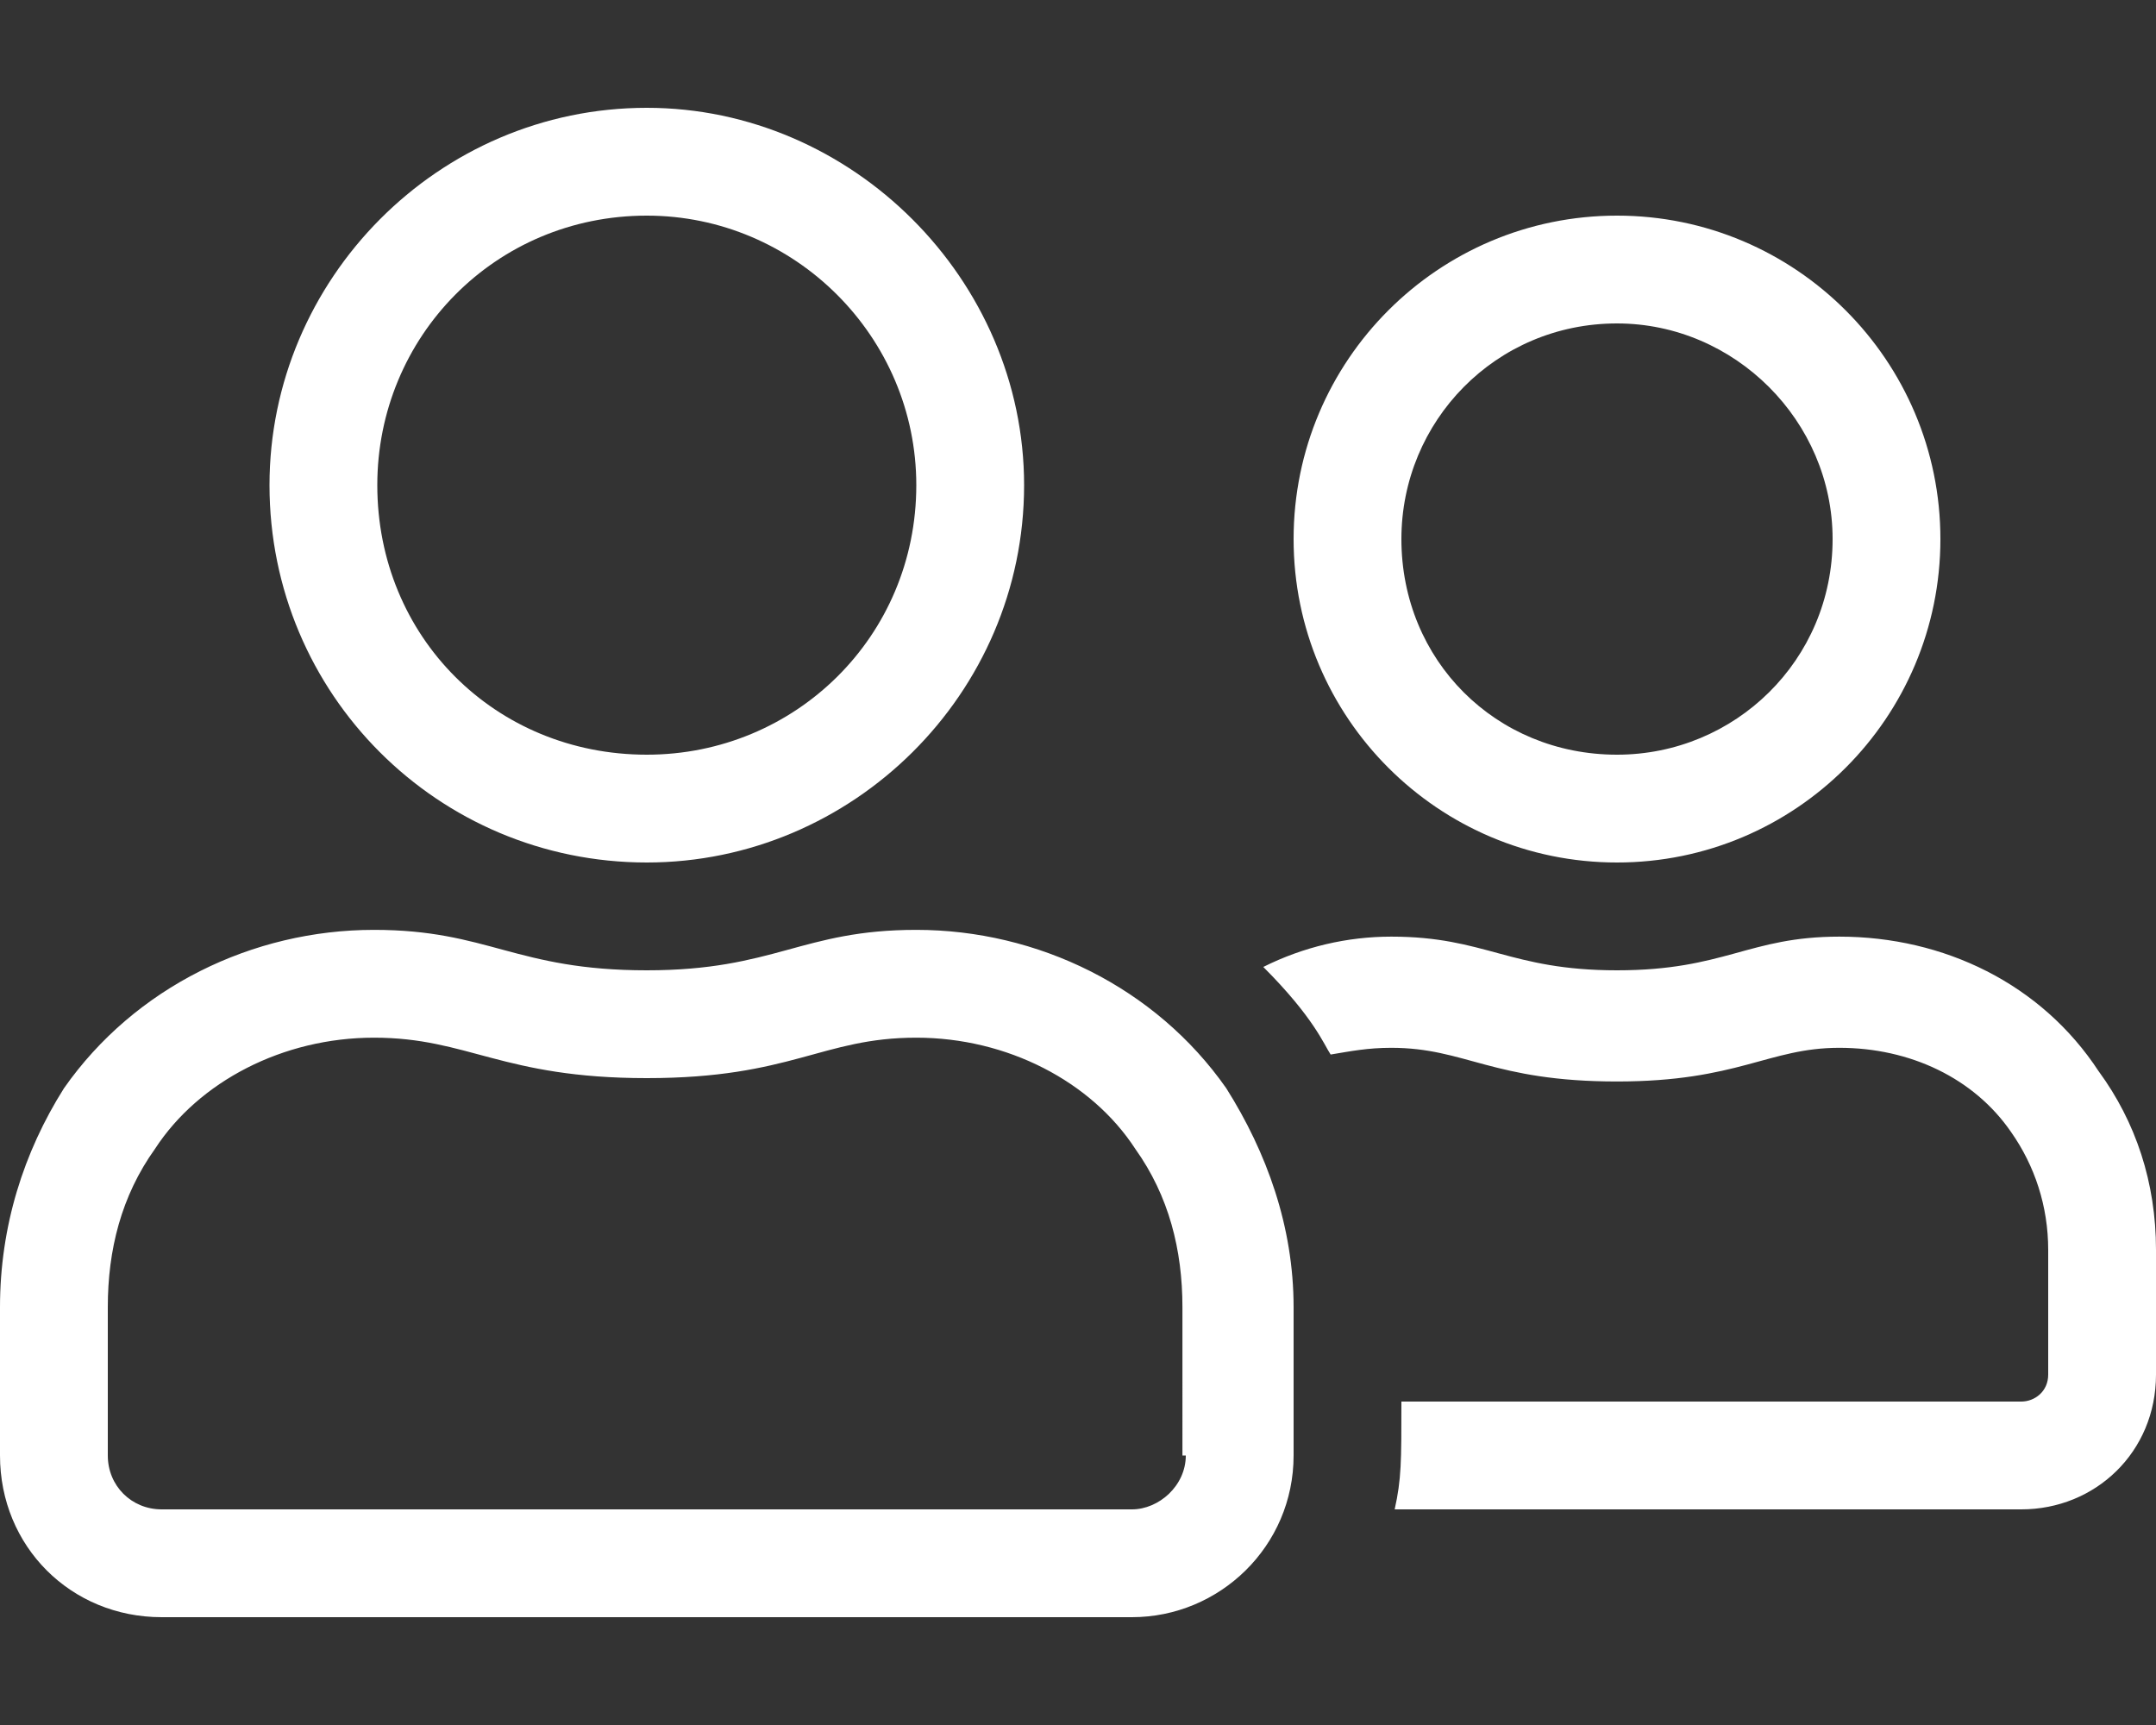
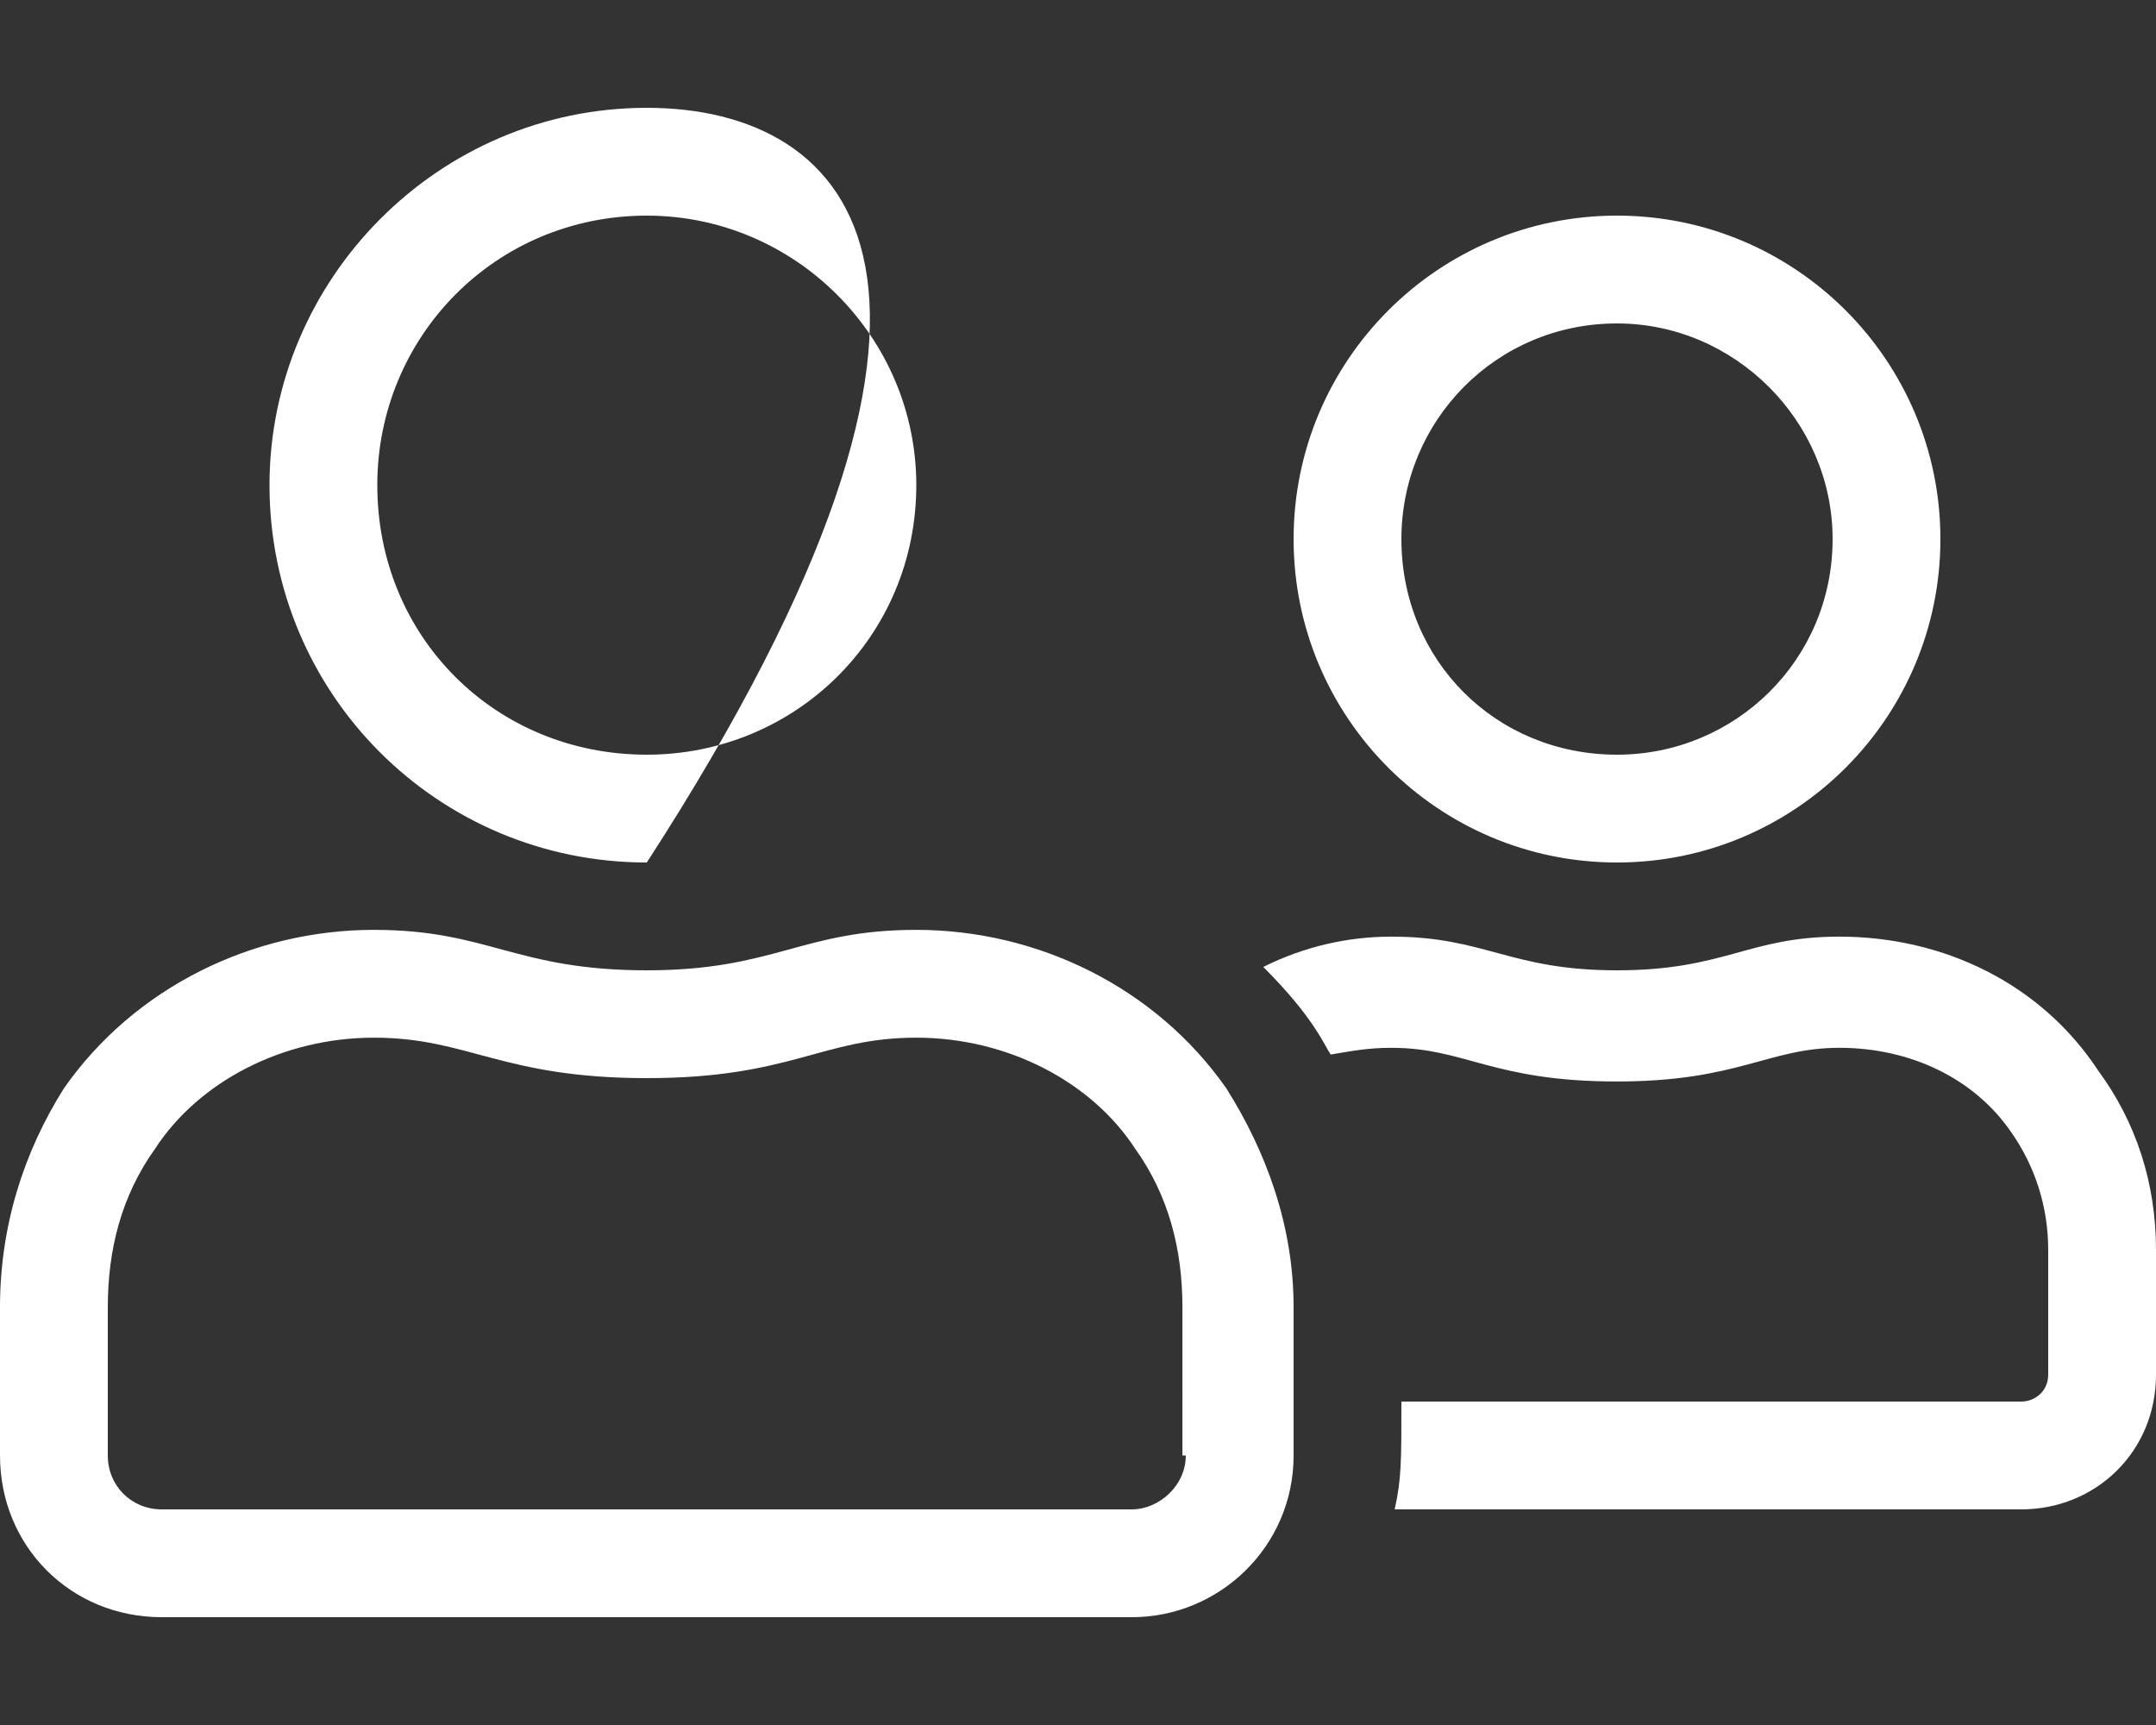
<svg xmlns="http://www.w3.org/2000/svg" xmlns:ns1="http://sodipodi.sourceforge.net/DTD/sodipodi-0.dtd" xmlns:ns2="http://www.inkscape.org/namespaces/inkscape" width="50" height="40" viewBox="0 0 50 40" version="1.1" id="svg5" ns1:docname="icon-employee-4.svg" ns2:version="1.1 (c68e22c387, 2021-05-23)">
  <rect x="0" y="0" width="50" height="40" fill="#333333" stroke="none" />
  <defs id="defs9" />
  <ns1:namedview id="namedview7" pagecolor="#ffffff" bordercolor="#666666" borderopacity="1.0" ns2:pageshadow="2" ns2:pageopacity="0.0" ns2:pagecheckerboard="0" showgrid="false" ns2:zoom="14.707821" ns2:cx="26.24454" ns2:cy="21.723136" ns2:window-width="1920" ns2:window-height="1017" ns2:window-x="1912" ns2:window-y="-8" ns2:window-maximized="1" ns2:current-layer="svg5" />
  <g aria-label="" id="_" style="font-weight:300;font-size:40px;font-family:FontAwesome5Pro-Light, 'Font Awesome \35  Pro';fill:#ffffff">
-     <path d="M 37.5,20 C 41.641,20 45,16.641 45,12.5 45,8.359 41.641,5 37.5,5 33.359,5 30,8.359 30,12.5 c 0,4.141 3.359,7.5 7.5,7.5 z m 0,-12.5 c 2.734,0 5,2.266 5,5 0,2.812 -2.266,5 -5,5 -2.812,0 -5,-2.188 -5,-5 0,-2.734 2.188,-5 5,-5 z M 15,20 c 4.766,0 8.75,-3.906 8.75,-8.75 C 23.75,6.484 19.766,2.5 15,2.5 10.156,2.5 6.25,6.484 6.25,11.25 6.25,16.094 10.156,20 15,20 Z M 15,5 c 3.438,0 6.25,2.812 6.25,6.25 0,3.516 -2.812,6.25 -6.25,6.25 -3.516,0 -6.25,-2.734 -6.25,-6.25 C 8.75,7.812 11.484,5 15,5 Z m 6.25,16.562 c -2.656,0 -3.281,0.938 -6.25,0.938 -3.047,0 -3.672,-0.938 -6.328,-0.938 -2.812,0 -5.547,1.328 -7.188,3.672 C 0.547,26.719 0,28.438 0,30.312 V 33.75 c 0,2.109 1.641,3.75 3.75,3.75 h 22.5 C 28.281,37.5 30,35.859 30,33.75 V 30.312 C 30,28.438 29.375,26.719 28.438,25.234 26.797,22.891 24.062,21.562 21.25,21.562 Z M 27.5,33.75 C 27.5,34.453 26.875,35 26.25,35 H 3.75 C 3.047,35 2.5,34.453 2.5,33.75 V 30.312 C 2.5,28.984 2.812,27.734 3.594,26.641 4.609,25.078 6.562,24.062 8.672,24.062 10.859,24.062 11.641,25 15,25 c 3.359,0 4.062,-0.938 6.25,-0.938 2.109,0 4.062,1.016 5.078,2.578 0.781,1.094 1.094,2.344 1.094,3.672 V 33.75 Z M 48.672,24.844 C 47.344,22.812 45.078,21.719 42.656,21.719 40.547,21.719 40,22.5 37.5,22.5 c -2.5,0 -3.047,-0.781 -5.234,-0.781 -1.016,0 -2.031,0.234 -2.969,0.703 1.172,1.172 1.406,1.797 1.562,2.031 0.469,-0.078 0.859,-0.156 1.406,-0.156 1.719,0 2.344,0.781 5.234,0.781 2.812,0 3.516,-0.781 5.156,-0.781 1.641,0 3.125,0.703 3.984,1.953 C 47.188,27.031 47.5,27.969 47.5,28.984 V 31.875 c 0,0.391 -0.312,0.625 -0.625,0.625 H 32.5 c 0,1.406 0,1.797 -0.156,2.5 H 46.875 C 48.594,35 50,33.672 50,31.875 v -2.891 c 0,-1.562 -0.469,-2.969 -1.328,-4.141 z" id="path822" />
+     <path d="M 37.5,20 C 41.641,20 45,16.641 45,12.5 45,8.359 41.641,5 37.5,5 33.359,5 30,8.359 30,12.5 c 0,4.141 3.359,7.5 7.5,7.5 z m 0,-12.5 c 2.734,0 5,2.266 5,5 0,2.812 -2.266,5 -5,5 -2.812,0 -5,-2.188 -5,-5 0,-2.734 2.188,-5 5,-5 z M 15,20 C 23.75,6.484 19.766,2.5 15,2.5 10.156,2.5 6.25,6.484 6.25,11.25 6.25,16.094 10.156,20 15,20 Z M 15,5 c 3.438,0 6.25,2.812 6.25,6.25 0,3.516 -2.812,6.25 -6.25,6.25 -3.516,0 -6.25,-2.734 -6.25,-6.25 C 8.75,7.812 11.484,5 15,5 Z m 6.25,16.562 c -2.656,0 -3.281,0.938 -6.25,0.938 -3.047,0 -3.672,-0.938 -6.328,-0.938 -2.812,0 -5.547,1.328 -7.188,3.672 C 0.547,26.719 0,28.438 0,30.312 V 33.75 c 0,2.109 1.641,3.75 3.75,3.75 h 22.5 C 28.281,37.5 30,35.859 30,33.75 V 30.312 C 30,28.438 29.375,26.719 28.438,25.234 26.797,22.891 24.062,21.562 21.25,21.562 Z M 27.5,33.75 C 27.5,34.453 26.875,35 26.25,35 H 3.75 C 3.047,35 2.5,34.453 2.5,33.75 V 30.312 C 2.5,28.984 2.812,27.734 3.594,26.641 4.609,25.078 6.562,24.062 8.672,24.062 10.859,24.062 11.641,25 15,25 c 3.359,0 4.062,-0.938 6.25,-0.938 2.109,0 4.062,1.016 5.078,2.578 0.781,1.094 1.094,2.344 1.094,3.672 V 33.75 Z M 48.672,24.844 C 47.344,22.812 45.078,21.719 42.656,21.719 40.547,21.719 40,22.5 37.5,22.5 c -2.5,0 -3.047,-0.781 -5.234,-0.781 -1.016,0 -2.031,0.234 -2.969,0.703 1.172,1.172 1.406,1.797 1.562,2.031 0.469,-0.078 0.859,-0.156 1.406,-0.156 1.719,0 2.344,0.781 5.234,0.781 2.812,0 3.516,-0.781 5.156,-0.781 1.641,0 3.125,0.703 3.984,1.953 C 47.188,27.031 47.5,27.969 47.5,28.984 V 31.875 c 0,0.391 -0.312,0.625 -0.625,0.625 H 32.5 c 0,1.406 0,1.797 -0.156,2.5 H 46.875 C 48.594,35 50,33.672 50,31.875 v -2.891 c 0,-1.562 -0.469,-2.969 -1.328,-4.141 z" id="path822" />
  </g>
</svg>